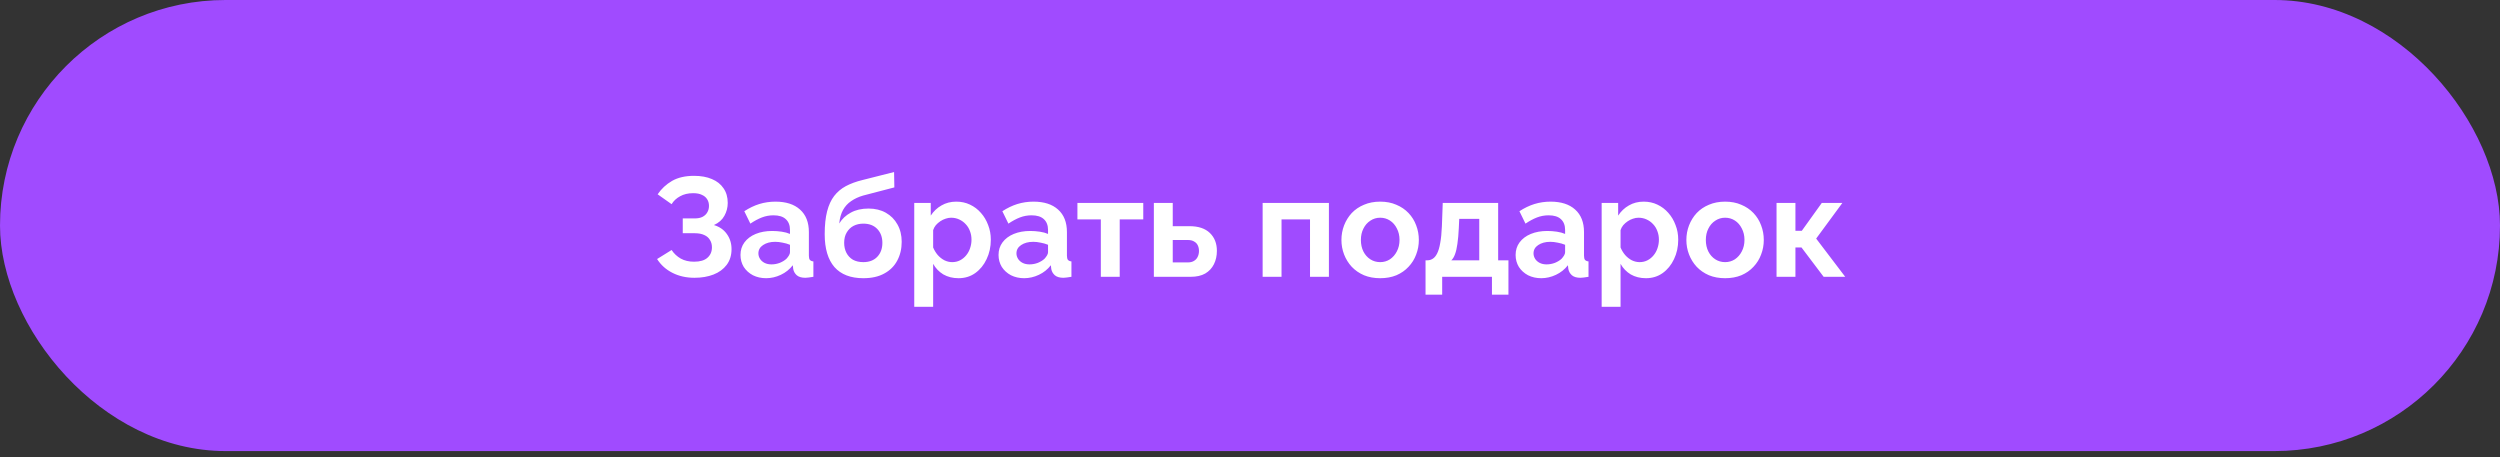
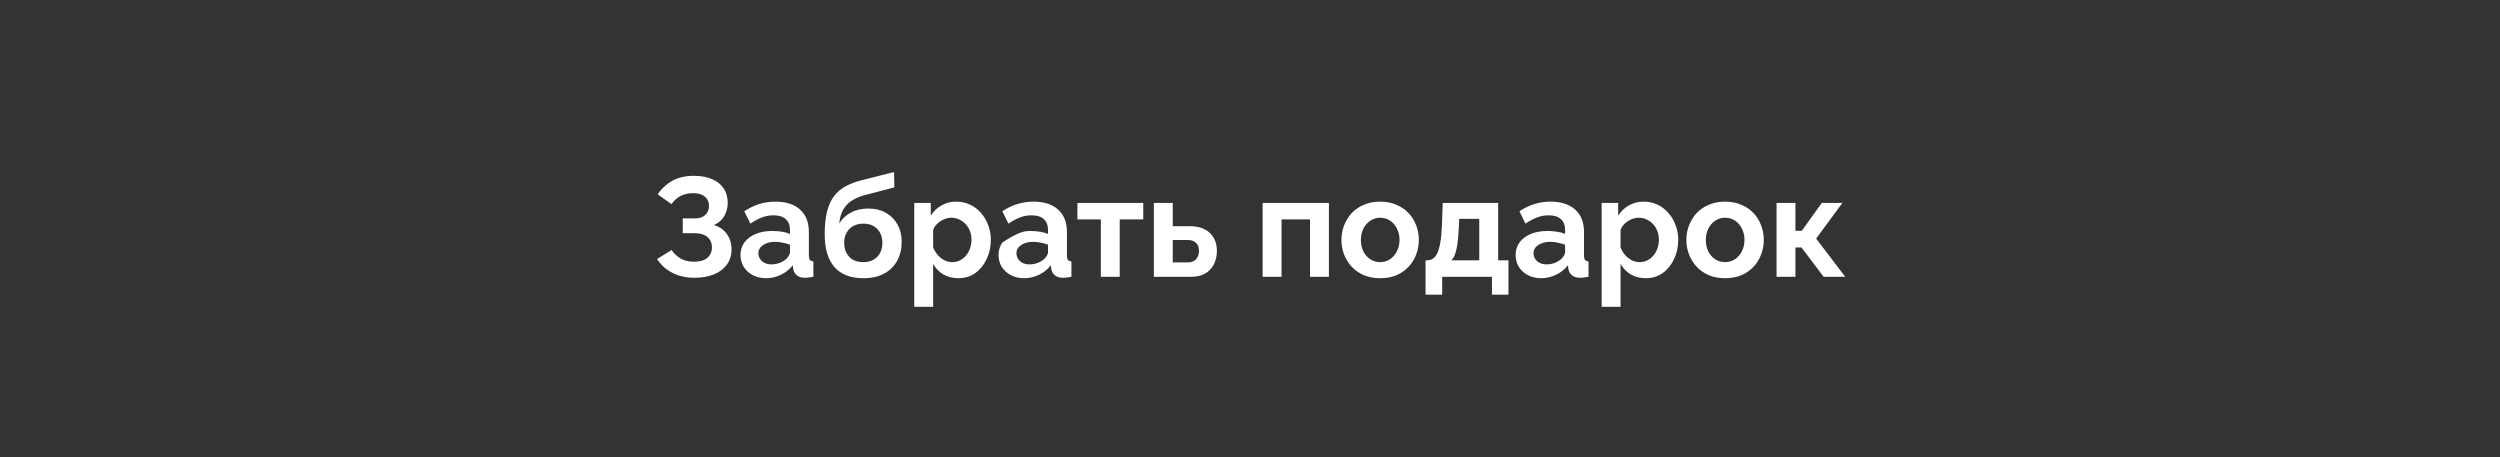
<svg xmlns="http://www.w3.org/2000/svg" width="317" height="58" viewBox="0 0 317 58" fill="none">
  <rect x="0" y="0" width="317" height="58" fill="#333333" stroke="none" />
-   <rect width="317" height="57.196" rx="28.598" fill="#A04BFF" />
-   <path d="M88.057 35.223C87.02 35.223 86.09 35.014 85.268 34.597C84.445 34.18 83.796 33.596 83.319 32.845L85.16 31.701C85.459 32.154 85.846 32.517 86.323 32.791C86.799 33.053 87.36 33.184 88.003 33.184C88.766 33.184 89.332 33.018 89.702 32.684C90.083 32.35 90.274 31.909 90.274 31.361C90.274 31.003 90.191 30.693 90.024 30.431C89.869 30.157 89.63 29.948 89.309 29.805C88.987 29.65 88.582 29.573 88.093 29.573H86.573V27.695H88.111C88.492 27.695 88.814 27.63 89.076 27.499C89.35 27.356 89.553 27.165 89.684 26.927C89.827 26.688 89.899 26.414 89.899 26.104C89.899 25.782 89.821 25.502 89.666 25.264C89.523 25.025 89.303 24.841 89.005 24.71C88.719 24.567 88.349 24.495 87.896 24.495C87.252 24.495 86.698 24.626 86.233 24.888C85.768 25.139 85.411 25.472 85.16 25.89L83.39 24.638C83.867 23.935 84.475 23.369 85.214 22.939C85.965 22.51 86.895 22.296 88.003 22.296C88.885 22.296 89.642 22.433 90.274 22.707C90.906 22.969 91.394 23.357 91.74 23.869C92.098 24.382 92.277 25.002 92.277 25.729C92.277 26.313 92.134 26.861 91.847 27.374C91.573 27.874 91.132 28.262 90.524 28.536C91.24 28.75 91.788 29.132 92.169 29.68C92.563 30.228 92.759 30.866 92.759 31.593C92.759 32.38 92.551 33.047 92.134 33.596C91.728 34.132 91.174 34.537 90.471 34.812C89.767 35.086 88.963 35.223 88.057 35.223ZM93.894 32.326C93.894 31.718 94.061 31.188 94.395 30.735C94.74 30.27 95.217 29.913 95.825 29.662C96.433 29.412 97.13 29.287 97.917 29.287C98.31 29.287 98.71 29.317 99.115 29.376C99.52 29.436 99.872 29.531 100.17 29.662V29.162C100.17 28.566 99.991 28.107 99.633 27.785C99.288 27.463 98.769 27.302 98.078 27.302C97.565 27.302 97.077 27.392 96.612 27.57C96.147 27.749 95.658 28.011 95.146 28.357L94.377 26.784C94.997 26.378 95.629 26.074 96.272 25.872C96.928 25.669 97.613 25.568 98.328 25.568C99.663 25.568 100.7 25.901 101.439 26.569C102.19 27.237 102.566 28.19 102.566 29.43V32.416C102.566 32.666 102.608 32.845 102.691 32.952C102.786 33.059 102.935 33.125 103.138 33.149V35.098C102.923 35.133 102.727 35.163 102.548 35.187C102.381 35.211 102.238 35.223 102.119 35.223C101.642 35.223 101.278 35.115 101.028 34.901C100.79 34.686 100.641 34.424 100.581 34.114L100.528 33.632C100.122 34.156 99.616 34.561 99.008 34.847C98.4 35.133 97.78 35.276 97.148 35.276C96.528 35.276 95.968 35.151 95.468 34.901C94.979 34.639 94.591 34.287 94.305 33.846C94.031 33.393 93.894 32.886 93.894 32.326ZM99.723 32.809C99.854 32.666 99.961 32.523 100.045 32.38C100.128 32.237 100.17 32.106 100.17 31.987V31.039C99.884 30.92 99.574 30.83 99.24 30.771C98.906 30.699 98.591 30.663 98.293 30.663C97.673 30.663 97.16 30.801 96.755 31.075C96.362 31.337 96.165 31.689 96.165 32.13C96.165 32.368 96.23 32.594 96.362 32.809C96.493 33.024 96.683 33.197 96.934 33.328C97.184 33.459 97.482 33.524 97.828 33.524C98.185 33.524 98.537 33.459 98.883 33.328C99.228 33.184 99.508 33.012 99.723 32.809ZM109.471 35.276C107.862 35.276 106.64 34.806 105.806 33.864C104.983 32.91 104.572 31.522 104.572 29.698C104.572 28.554 104.674 27.588 104.876 26.802C105.079 26.015 105.377 25.365 105.77 24.853C106.164 24.34 106.658 23.923 107.254 23.601C107.862 23.279 108.559 23.023 109.346 22.832L113.369 21.813L113.405 23.762L109.435 24.799C108.863 24.966 108.363 25.198 107.934 25.496C107.504 25.782 107.159 26.158 106.897 26.623C106.646 27.076 106.485 27.648 106.414 28.339C106.771 27.755 107.26 27.296 107.88 26.962C108.5 26.617 109.251 26.444 110.133 26.444C110.967 26.444 111.7 26.623 112.332 26.98C112.964 27.338 113.452 27.832 113.798 28.464C114.156 29.096 114.335 29.829 114.335 30.663C114.335 31.558 114.144 32.356 113.762 33.059C113.393 33.751 112.845 34.293 112.117 34.686C111.402 35.08 110.52 35.276 109.471 35.276ZM109.471 33.238C110.21 33.238 110.794 33.018 111.223 32.577C111.664 32.124 111.885 31.528 111.885 30.789C111.885 30.073 111.67 29.489 111.241 29.036C110.812 28.584 110.222 28.357 109.471 28.357C109.006 28.357 108.589 28.452 108.22 28.643C107.862 28.834 107.576 29.114 107.361 29.483C107.147 29.841 107.04 30.276 107.04 30.789C107.04 31.265 107.135 31.689 107.326 32.058C107.516 32.428 107.791 32.72 108.148 32.934C108.518 33.137 108.959 33.238 109.471 33.238ZM121.541 35.276C120.814 35.276 120.171 35.115 119.61 34.794C119.062 34.46 118.633 34.013 118.323 33.453V38.906H115.927V25.729H118.019V27.338C118.377 26.79 118.83 26.36 119.378 26.05C119.926 25.729 120.552 25.568 121.255 25.568C121.887 25.568 122.465 25.693 122.99 25.943C123.526 26.194 123.991 26.545 124.384 26.998C124.778 27.439 125.081 27.952 125.296 28.536C125.522 29.108 125.636 29.728 125.636 30.395C125.636 31.301 125.457 32.124 125.099 32.863C124.754 33.602 124.271 34.192 123.651 34.633C123.043 35.062 122.34 35.276 121.541 35.276ZM120.737 33.238C121.106 33.238 121.44 33.161 121.738 33.006C122.036 32.851 122.292 32.642 122.507 32.38C122.733 32.106 122.9 31.802 123.007 31.468C123.127 31.122 123.186 30.765 123.186 30.395C123.186 30.002 123.121 29.638 122.99 29.305C122.87 28.971 122.692 28.679 122.453 28.428C122.215 28.166 121.935 27.964 121.613 27.821C121.303 27.678 120.963 27.606 120.594 27.606C120.367 27.606 120.135 27.648 119.896 27.731C119.67 27.803 119.449 27.91 119.235 28.053C119.02 28.196 118.83 28.363 118.663 28.554C118.508 28.744 118.394 28.953 118.323 29.18V31.379C118.466 31.724 118.657 32.04 118.895 32.326C119.145 32.612 119.431 32.839 119.753 33.006C120.075 33.161 120.403 33.238 120.737 33.238ZM126.615 32.326C126.615 31.718 126.782 31.188 127.116 30.735C127.462 30.27 127.938 29.913 128.546 29.662C129.154 29.412 129.852 29.287 130.638 29.287C131.032 29.287 131.431 29.317 131.836 29.376C132.241 29.436 132.593 29.531 132.891 29.662V29.162C132.891 28.566 132.712 28.107 132.355 27.785C132.009 27.463 131.491 27.302 130.799 27.302C130.287 27.302 129.798 27.392 129.333 27.57C128.868 27.749 128.379 28.011 127.867 28.357L127.098 26.784C127.718 26.378 128.35 26.074 128.993 25.872C129.649 25.669 130.334 25.568 131.05 25.568C132.385 25.568 133.422 25.901 134.161 26.569C134.912 27.237 135.287 28.19 135.287 29.43V32.416C135.287 32.666 135.329 32.845 135.412 32.952C135.507 33.059 135.656 33.125 135.859 33.149V35.098C135.645 35.133 135.448 35.163 135.269 35.187C135.102 35.211 134.959 35.223 134.84 35.223C134.363 35.223 134 35.115 133.749 34.901C133.511 34.686 133.362 34.424 133.302 34.114L133.249 33.632C132.843 34.156 132.337 34.561 131.729 34.847C131.121 35.133 130.501 35.276 129.869 35.276C129.25 35.276 128.689 35.151 128.189 34.901C127.7 34.639 127.313 34.287 127.027 33.846C126.752 33.393 126.615 32.886 126.615 32.326ZM132.444 32.809C132.575 32.666 132.683 32.523 132.766 32.38C132.849 32.237 132.891 32.106 132.891 31.987V31.039C132.605 30.92 132.295 30.83 131.961 30.771C131.628 30.699 131.312 30.663 131.014 30.663C130.394 30.663 129.881 30.801 129.476 31.075C129.083 31.337 128.886 31.689 128.886 32.13C128.886 32.368 128.952 32.594 129.083 32.809C129.214 33.024 129.405 33.197 129.655 33.328C129.905 33.459 130.203 33.524 130.549 33.524C130.906 33.524 131.258 33.459 131.604 33.328C131.949 33.184 132.23 33.012 132.444 32.809ZM139.585 35.098V27.821H136.617V25.729H144.966V27.821H141.98V35.098H139.585ZM146.309 35.098V25.729H148.704V28.679H150.832C151.953 28.679 152.811 28.965 153.407 29.537C154.003 30.109 154.301 30.866 154.301 31.808C154.301 32.44 154.176 33.006 153.925 33.506C153.675 34.007 153.305 34.4 152.817 34.686C152.328 34.961 151.72 35.098 150.993 35.098H146.309ZM148.704 33.274H150.618C150.939 33.274 151.202 33.208 151.404 33.077C151.619 32.946 151.774 32.773 151.869 32.559C151.976 32.344 152.03 32.1 152.03 31.826C152.03 31.563 151.982 31.331 151.887 31.128C151.792 30.914 151.637 30.747 151.422 30.628C151.219 30.497 150.945 30.431 150.6 30.431H148.704V33.274ZM160.102 35.098V25.729H168.506V35.098H166.11V27.821H162.498V35.098H160.102ZM175.01 35.276C174.248 35.276 173.562 35.151 172.954 34.901C172.346 34.639 171.828 34.281 171.399 33.828C170.982 33.375 170.66 32.857 170.433 32.273C170.207 31.689 170.094 31.075 170.094 30.431C170.094 29.776 170.207 29.156 170.433 28.572C170.66 27.988 170.982 27.469 171.399 27.016C171.828 26.563 172.346 26.212 172.954 25.961C173.562 25.699 174.248 25.568 175.01 25.568C175.773 25.568 176.453 25.699 177.049 25.961C177.657 26.212 178.175 26.563 178.604 27.016C179.033 27.469 179.355 27.988 179.57 28.572C179.796 29.156 179.909 29.776 179.909 30.431C179.909 31.075 179.796 31.689 179.57 32.273C179.355 32.857 179.033 33.375 178.604 33.828C178.187 34.281 177.675 34.639 177.067 34.901C176.459 35.151 175.773 35.276 175.01 35.276ZM172.561 30.431C172.561 30.979 172.668 31.468 172.883 31.897C173.097 32.314 173.389 32.642 173.759 32.881C174.128 33.119 174.546 33.238 175.01 33.238C175.463 33.238 175.875 33.119 176.244 32.881C176.614 32.63 176.906 32.297 177.12 31.879C177.347 31.45 177.46 30.962 177.46 30.413C177.46 29.877 177.347 29.394 177.12 28.965C176.906 28.536 176.614 28.202 176.244 27.964C175.875 27.725 175.463 27.606 175.01 27.606C174.546 27.606 174.128 27.731 173.759 27.982C173.389 28.22 173.097 28.554 172.883 28.983C172.668 29.4 172.561 29.883 172.561 30.431ZM180.758 37.368V33.006H181.008C181.246 33.006 181.467 32.94 181.67 32.809C181.884 32.678 182.069 32.457 182.224 32.148C182.391 31.826 182.522 31.385 182.617 30.824C182.725 30.264 182.796 29.549 182.832 28.679L182.939 25.729H189.966V33.006H191.271V37.368H189.179V35.098H182.868V37.368H180.758ZM184.03 33.006H187.57V27.749H185.031L184.977 28.911C184.942 29.698 184.882 30.366 184.799 30.914C184.727 31.45 184.626 31.891 184.495 32.237C184.375 32.571 184.22 32.827 184.03 33.006ZM192.18 32.326C192.18 31.718 192.347 31.188 192.681 30.735C193.026 30.27 193.503 29.913 194.111 29.662C194.719 29.412 195.416 29.287 196.203 29.287C196.596 29.287 196.996 29.317 197.401 29.376C197.806 29.436 198.158 29.531 198.456 29.662V29.162C198.456 28.566 198.277 28.107 197.919 27.785C197.574 27.463 197.055 27.302 196.364 27.302C195.851 27.302 195.363 27.392 194.898 27.57C194.433 27.749 193.944 28.011 193.432 28.357L192.663 26.784C193.283 26.378 193.914 26.074 194.558 25.872C195.214 25.669 195.899 25.568 196.614 25.568C197.949 25.568 198.986 25.901 199.725 26.569C200.476 27.237 200.852 28.19 200.852 29.43V32.416C200.852 32.666 200.893 32.845 200.977 32.952C201.072 33.059 201.221 33.125 201.424 33.149V35.098C201.209 35.133 201.013 35.163 200.834 35.187C200.667 35.211 200.524 35.223 200.405 35.223C199.928 35.223 199.564 35.115 199.314 34.901C199.076 34.686 198.927 34.424 198.867 34.114L198.813 33.632C198.408 34.156 197.901 34.561 197.294 34.847C196.686 35.133 196.066 35.276 195.434 35.276C194.814 35.276 194.254 35.151 193.753 34.901C193.265 34.639 192.877 34.287 192.591 33.846C192.317 33.393 192.18 32.886 192.18 32.326ZM198.009 32.809C198.14 32.666 198.247 32.523 198.331 32.38C198.414 32.237 198.456 32.106 198.456 31.987V31.039C198.17 30.92 197.86 30.83 197.526 30.771C197.192 30.699 196.876 30.663 196.578 30.663C195.959 30.663 195.446 30.801 195.041 31.075C194.647 31.337 194.451 31.689 194.451 32.13C194.451 32.368 194.516 32.594 194.647 32.809C194.778 33.024 194.969 33.197 195.22 33.328C195.47 33.459 195.768 33.524 196.113 33.524C196.471 33.524 196.823 33.459 197.168 33.328C197.514 33.184 197.794 33.012 198.009 32.809ZM208.705 35.276C207.978 35.276 207.334 35.115 206.774 34.794C206.225 34.46 205.796 34.013 205.486 33.453V38.906H203.09V25.729H205.182V27.338C205.54 26.79 205.993 26.36 206.541 26.05C207.09 25.729 207.715 25.568 208.419 25.568C209.05 25.568 209.628 25.693 210.153 25.943C210.689 26.194 211.154 26.545 211.548 26.998C211.941 27.439 212.245 27.952 212.459 28.536C212.686 29.108 212.799 29.728 212.799 30.395C212.799 31.301 212.62 32.124 212.263 32.863C211.917 33.602 211.434 34.192 210.814 34.633C210.207 35.062 209.503 35.276 208.705 35.276ZM207.9 33.238C208.27 33.238 208.603 33.161 208.901 33.006C209.199 32.851 209.456 32.642 209.67 32.38C209.897 32.106 210.064 31.802 210.171 31.468C210.29 31.122 210.35 30.765 210.35 30.395C210.35 30.002 210.284 29.638 210.153 29.305C210.034 28.971 209.855 28.679 209.617 28.428C209.378 28.166 209.098 27.964 208.776 27.821C208.466 27.678 208.127 27.606 207.757 27.606C207.531 27.606 207.298 27.648 207.06 27.731C206.833 27.803 206.613 27.91 206.398 28.053C206.184 28.196 205.993 28.363 205.826 28.554C205.671 28.744 205.558 28.953 205.486 29.18V31.379C205.629 31.724 205.82 32.04 206.059 32.326C206.309 32.612 206.595 32.839 206.917 33.006C207.239 33.161 207.566 33.238 207.9 33.238ZM218.749 35.276C217.986 35.276 217.301 35.151 216.693 34.901C216.085 34.639 215.567 34.281 215.138 33.828C214.72 33.375 214.399 32.857 214.172 32.273C213.946 31.689 213.832 31.075 213.832 30.431C213.832 29.776 213.946 29.156 214.172 28.572C214.399 27.988 214.72 27.469 215.138 27.016C215.567 26.563 216.085 26.212 216.693 25.961C217.301 25.699 217.986 25.568 218.749 25.568C219.512 25.568 220.192 25.699 220.788 25.961C221.395 26.212 221.914 26.563 222.343 27.016C222.772 27.469 223.094 27.988 223.309 28.572C223.535 29.156 223.648 29.776 223.648 30.431C223.648 31.075 223.535 31.689 223.309 32.273C223.094 32.857 222.772 33.375 222.343 33.828C221.926 34.281 221.413 34.639 220.805 34.901C220.198 35.151 219.512 35.276 218.749 35.276ZM216.3 30.431C216.3 30.979 216.407 31.468 216.622 31.897C216.836 32.314 217.128 32.642 217.498 32.881C217.867 33.119 218.284 33.238 218.749 33.238C219.202 33.238 219.613 33.119 219.983 32.881C220.353 32.63 220.645 32.297 220.859 31.879C221.086 31.45 221.199 30.962 221.199 30.413C221.199 29.877 221.086 29.394 220.859 28.965C220.645 28.536 220.353 28.202 219.983 27.964C219.613 27.725 219.202 27.606 218.749 27.606C218.284 27.606 217.867 27.731 217.498 27.982C217.128 28.22 216.836 28.554 216.622 28.983C216.407 29.4 216.3 29.883 216.3 30.431ZM225.265 35.098V25.729H227.661V29.269H228.466L231.005 25.729H233.615L230.29 30.252L233.973 35.098H231.237L228.43 31.379H227.661V35.098H225.265Z" fill="white" />
+   <path d="M88.057 35.223C87.02 35.223 86.09 35.014 85.268 34.597C84.445 34.18 83.796 33.596 83.319 32.845L85.16 31.701C85.459 32.154 85.846 32.517 86.323 32.791C86.799 33.053 87.36 33.184 88.003 33.184C88.766 33.184 89.332 33.018 89.702 32.684C90.083 32.35 90.274 31.909 90.274 31.361C90.274 31.003 90.191 30.693 90.024 30.431C89.869 30.157 89.63 29.948 89.309 29.805C88.987 29.65 88.582 29.573 88.093 29.573H86.573V27.695H88.111C88.492 27.695 88.814 27.63 89.076 27.499C89.35 27.356 89.553 27.165 89.684 26.927C89.827 26.688 89.899 26.414 89.899 26.104C89.899 25.782 89.821 25.502 89.666 25.264C89.523 25.025 89.303 24.841 89.005 24.71C88.719 24.567 88.349 24.495 87.896 24.495C87.252 24.495 86.698 24.626 86.233 24.888C85.768 25.139 85.411 25.472 85.16 25.89L83.39 24.638C83.867 23.935 84.475 23.369 85.214 22.939C85.965 22.51 86.895 22.296 88.003 22.296C88.885 22.296 89.642 22.433 90.274 22.707C90.906 22.969 91.394 23.357 91.74 23.869C92.098 24.382 92.277 25.002 92.277 25.729C92.277 26.313 92.134 26.861 91.847 27.374C91.573 27.874 91.132 28.262 90.524 28.536C91.24 28.75 91.788 29.132 92.169 29.68C92.563 30.228 92.759 30.866 92.759 31.593C92.759 32.38 92.551 33.047 92.134 33.596C91.728 34.132 91.174 34.537 90.471 34.812C89.767 35.086 88.963 35.223 88.057 35.223ZM93.894 32.326C93.894 31.718 94.061 31.188 94.395 30.735C94.74 30.27 95.217 29.913 95.825 29.662C96.433 29.412 97.13 29.287 97.917 29.287C98.31 29.287 98.71 29.317 99.115 29.376C99.52 29.436 99.872 29.531 100.17 29.662V29.162C100.17 28.566 99.991 28.107 99.633 27.785C99.288 27.463 98.769 27.302 98.078 27.302C97.565 27.302 97.077 27.392 96.612 27.57C96.147 27.749 95.658 28.011 95.146 28.357L94.377 26.784C94.997 26.378 95.629 26.074 96.272 25.872C96.928 25.669 97.613 25.568 98.328 25.568C99.663 25.568 100.7 25.901 101.439 26.569C102.19 27.237 102.566 28.19 102.566 29.43V32.416C102.566 32.666 102.608 32.845 102.691 32.952C102.786 33.059 102.935 33.125 103.138 33.149V35.098C102.923 35.133 102.727 35.163 102.548 35.187C102.381 35.211 102.238 35.223 102.119 35.223C101.642 35.223 101.278 35.115 101.028 34.901C100.79 34.686 100.641 34.424 100.581 34.114L100.528 33.632C100.122 34.156 99.616 34.561 99.008 34.847C98.4 35.133 97.78 35.276 97.148 35.276C96.528 35.276 95.968 35.151 95.468 34.901C94.979 34.639 94.591 34.287 94.305 33.846C94.031 33.393 93.894 32.886 93.894 32.326ZM99.723 32.809C99.854 32.666 99.961 32.523 100.045 32.38C100.128 32.237 100.17 32.106 100.17 31.987V31.039C99.884 30.92 99.574 30.83 99.24 30.771C98.906 30.699 98.591 30.663 98.293 30.663C97.673 30.663 97.16 30.801 96.755 31.075C96.362 31.337 96.165 31.689 96.165 32.13C96.165 32.368 96.23 32.594 96.362 32.809C96.493 33.024 96.683 33.197 96.934 33.328C97.184 33.459 97.482 33.524 97.828 33.524C98.185 33.524 98.537 33.459 98.883 33.328C99.228 33.184 99.508 33.012 99.723 32.809ZM109.471 35.276C107.862 35.276 106.64 34.806 105.806 33.864C104.983 32.91 104.572 31.522 104.572 29.698C104.572 28.554 104.674 27.588 104.876 26.802C105.079 26.015 105.377 25.365 105.77 24.853C106.164 24.34 106.658 23.923 107.254 23.601C107.862 23.279 108.559 23.023 109.346 22.832L113.369 21.813L113.405 23.762L109.435 24.799C108.863 24.966 108.363 25.198 107.934 25.496C107.504 25.782 107.159 26.158 106.897 26.623C106.646 27.076 106.485 27.648 106.414 28.339C106.771 27.755 107.26 27.296 107.88 26.962C108.5 26.617 109.251 26.444 110.133 26.444C110.967 26.444 111.7 26.623 112.332 26.98C112.964 27.338 113.452 27.832 113.798 28.464C114.156 29.096 114.335 29.829 114.335 30.663C114.335 31.558 114.144 32.356 113.762 33.059C113.393 33.751 112.845 34.293 112.117 34.686C111.402 35.08 110.52 35.276 109.471 35.276ZM109.471 33.238C110.21 33.238 110.794 33.018 111.223 32.577C111.664 32.124 111.885 31.528 111.885 30.789C111.885 30.073 111.67 29.489 111.241 29.036C110.812 28.584 110.222 28.357 109.471 28.357C109.006 28.357 108.589 28.452 108.22 28.643C107.862 28.834 107.576 29.114 107.361 29.483C107.147 29.841 107.04 30.276 107.04 30.789C107.04 31.265 107.135 31.689 107.326 32.058C107.516 32.428 107.791 32.72 108.148 32.934C108.518 33.137 108.959 33.238 109.471 33.238ZM121.541 35.276C120.814 35.276 120.171 35.115 119.61 34.794C119.062 34.46 118.633 34.013 118.323 33.453V38.906H115.927V25.729H118.019V27.338C118.377 26.79 118.83 26.36 119.378 26.05C119.926 25.729 120.552 25.568 121.255 25.568C121.887 25.568 122.465 25.693 122.99 25.943C123.526 26.194 123.991 26.545 124.384 26.998C124.778 27.439 125.081 27.952 125.296 28.536C125.522 29.108 125.636 29.728 125.636 30.395C125.636 31.301 125.457 32.124 125.099 32.863C124.754 33.602 124.271 34.192 123.651 34.633C123.043 35.062 122.34 35.276 121.541 35.276ZM120.737 33.238C121.106 33.238 121.44 33.161 121.738 33.006C122.036 32.851 122.292 32.642 122.507 32.38C122.733 32.106 122.9 31.802 123.007 31.468C123.127 31.122 123.186 30.765 123.186 30.395C123.186 30.002 123.121 29.638 122.99 29.305C122.87 28.971 122.692 28.679 122.453 28.428C122.215 28.166 121.935 27.964 121.613 27.821C121.303 27.678 120.963 27.606 120.594 27.606C120.367 27.606 120.135 27.648 119.896 27.731C119.67 27.803 119.449 27.91 119.235 28.053C119.02 28.196 118.83 28.363 118.663 28.554C118.508 28.744 118.394 28.953 118.323 29.18V31.379C118.466 31.724 118.657 32.04 118.895 32.326C119.145 32.612 119.431 32.839 119.753 33.006C120.075 33.161 120.403 33.238 120.737 33.238ZM126.615 32.326C126.615 31.718 126.782 31.188 127.116 30.735C129.154 29.412 129.852 29.287 130.638 29.287C131.032 29.287 131.431 29.317 131.836 29.376C132.241 29.436 132.593 29.531 132.891 29.662V29.162C132.891 28.566 132.712 28.107 132.355 27.785C132.009 27.463 131.491 27.302 130.799 27.302C130.287 27.302 129.798 27.392 129.333 27.57C128.868 27.749 128.379 28.011 127.867 28.357L127.098 26.784C127.718 26.378 128.35 26.074 128.993 25.872C129.649 25.669 130.334 25.568 131.05 25.568C132.385 25.568 133.422 25.901 134.161 26.569C134.912 27.237 135.287 28.19 135.287 29.43V32.416C135.287 32.666 135.329 32.845 135.412 32.952C135.507 33.059 135.656 33.125 135.859 33.149V35.098C135.645 35.133 135.448 35.163 135.269 35.187C135.102 35.211 134.959 35.223 134.84 35.223C134.363 35.223 134 35.115 133.749 34.901C133.511 34.686 133.362 34.424 133.302 34.114L133.249 33.632C132.843 34.156 132.337 34.561 131.729 34.847C131.121 35.133 130.501 35.276 129.869 35.276C129.25 35.276 128.689 35.151 128.189 34.901C127.7 34.639 127.313 34.287 127.027 33.846C126.752 33.393 126.615 32.886 126.615 32.326ZM132.444 32.809C132.575 32.666 132.683 32.523 132.766 32.38C132.849 32.237 132.891 32.106 132.891 31.987V31.039C132.605 30.92 132.295 30.83 131.961 30.771C131.628 30.699 131.312 30.663 131.014 30.663C130.394 30.663 129.881 30.801 129.476 31.075C129.083 31.337 128.886 31.689 128.886 32.13C128.886 32.368 128.952 32.594 129.083 32.809C129.214 33.024 129.405 33.197 129.655 33.328C129.905 33.459 130.203 33.524 130.549 33.524C130.906 33.524 131.258 33.459 131.604 33.328C131.949 33.184 132.23 33.012 132.444 32.809ZM139.585 35.098V27.821H136.617V25.729H144.966V27.821H141.98V35.098H139.585ZM146.309 35.098V25.729H148.704V28.679H150.832C151.953 28.679 152.811 28.965 153.407 29.537C154.003 30.109 154.301 30.866 154.301 31.808C154.301 32.44 154.176 33.006 153.925 33.506C153.675 34.007 153.305 34.4 152.817 34.686C152.328 34.961 151.72 35.098 150.993 35.098H146.309ZM148.704 33.274H150.618C150.939 33.274 151.202 33.208 151.404 33.077C151.619 32.946 151.774 32.773 151.869 32.559C151.976 32.344 152.03 32.1 152.03 31.826C152.03 31.563 151.982 31.331 151.887 31.128C151.792 30.914 151.637 30.747 151.422 30.628C151.219 30.497 150.945 30.431 150.6 30.431H148.704V33.274ZM160.102 35.098V25.729H168.506V35.098H166.11V27.821H162.498V35.098H160.102ZM175.01 35.276C174.248 35.276 173.562 35.151 172.954 34.901C172.346 34.639 171.828 34.281 171.399 33.828C170.982 33.375 170.66 32.857 170.433 32.273C170.207 31.689 170.094 31.075 170.094 30.431C170.094 29.776 170.207 29.156 170.433 28.572C170.66 27.988 170.982 27.469 171.399 27.016C171.828 26.563 172.346 26.212 172.954 25.961C173.562 25.699 174.248 25.568 175.01 25.568C175.773 25.568 176.453 25.699 177.049 25.961C177.657 26.212 178.175 26.563 178.604 27.016C179.033 27.469 179.355 27.988 179.57 28.572C179.796 29.156 179.909 29.776 179.909 30.431C179.909 31.075 179.796 31.689 179.57 32.273C179.355 32.857 179.033 33.375 178.604 33.828C178.187 34.281 177.675 34.639 177.067 34.901C176.459 35.151 175.773 35.276 175.01 35.276ZM172.561 30.431C172.561 30.979 172.668 31.468 172.883 31.897C173.097 32.314 173.389 32.642 173.759 32.881C174.128 33.119 174.546 33.238 175.01 33.238C175.463 33.238 175.875 33.119 176.244 32.881C176.614 32.63 176.906 32.297 177.12 31.879C177.347 31.45 177.46 30.962 177.46 30.413C177.46 29.877 177.347 29.394 177.12 28.965C176.906 28.536 176.614 28.202 176.244 27.964C175.875 27.725 175.463 27.606 175.01 27.606C174.546 27.606 174.128 27.731 173.759 27.982C173.389 28.22 173.097 28.554 172.883 28.983C172.668 29.4 172.561 29.883 172.561 30.431ZM180.758 37.368V33.006H181.008C181.246 33.006 181.467 32.94 181.67 32.809C181.884 32.678 182.069 32.457 182.224 32.148C182.391 31.826 182.522 31.385 182.617 30.824C182.725 30.264 182.796 29.549 182.832 28.679L182.939 25.729H189.966V33.006H191.271V37.368H189.179V35.098H182.868V37.368H180.758ZM184.03 33.006H187.57V27.749H185.031L184.977 28.911C184.942 29.698 184.882 30.366 184.799 30.914C184.727 31.45 184.626 31.891 184.495 32.237C184.375 32.571 184.22 32.827 184.03 33.006ZM192.18 32.326C192.18 31.718 192.347 31.188 192.681 30.735C193.026 30.27 193.503 29.913 194.111 29.662C194.719 29.412 195.416 29.287 196.203 29.287C196.596 29.287 196.996 29.317 197.401 29.376C197.806 29.436 198.158 29.531 198.456 29.662V29.162C198.456 28.566 198.277 28.107 197.919 27.785C197.574 27.463 197.055 27.302 196.364 27.302C195.851 27.302 195.363 27.392 194.898 27.57C194.433 27.749 193.944 28.011 193.432 28.357L192.663 26.784C193.283 26.378 193.914 26.074 194.558 25.872C195.214 25.669 195.899 25.568 196.614 25.568C197.949 25.568 198.986 25.901 199.725 26.569C200.476 27.237 200.852 28.19 200.852 29.43V32.416C200.852 32.666 200.893 32.845 200.977 32.952C201.072 33.059 201.221 33.125 201.424 33.149V35.098C201.209 35.133 201.013 35.163 200.834 35.187C200.667 35.211 200.524 35.223 200.405 35.223C199.928 35.223 199.564 35.115 199.314 34.901C199.076 34.686 198.927 34.424 198.867 34.114L198.813 33.632C198.408 34.156 197.901 34.561 197.294 34.847C196.686 35.133 196.066 35.276 195.434 35.276C194.814 35.276 194.254 35.151 193.753 34.901C193.265 34.639 192.877 34.287 192.591 33.846C192.317 33.393 192.18 32.886 192.18 32.326ZM198.009 32.809C198.14 32.666 198.247 32.523 198.331 32.38C198.414 32.237 198.456 32.106 198.456 31.987V31.039C198.17 30.92 197.86 30.83 197.526 30.771C197.192 30.699 196.876 30.663 196.578 30.663C195.959 30.663 195.446 30.801 195.041 31.075C194.647 31.337 194.451 31.689 194.451 32.13C194.451 32.368 194.516 32.594 194.647 32.809C194.778 33.024 194.969 33.197 195.22 33.328C195.47 33.459 195.768 33.524 196.113 33.524C196.471 33.524 196.823 33.459 197.168 33.328C197.514 33.184 197.794 33.012 198.009 32.809ZM208.705 35.276C207.978 35.276 207.334 35.115 206.774 34.794C206.225 34.46 205.796 34.013 205.486 33.453V38.906H203.09V25.729H205.182V27.338C205.54 26.79 205.993 26.36 206.541 26.05C207.09 25.729 207.715 25.568 208.419 25.568C209.05 25.568 209.628 25.693 210.153 25.943C210.689 26.194 211.154 26.545 211.548 26.998C211.941 27.439 212.245 27.952 212.459 28.536C212.686 29.108 212.799 29.728 212.799 30.395C212.799 31.301 212.62 32.124 212.263 32.863C211.917 33.602 211.434 34.192 210.814 34.633C210.207 35.062 209.503 35.276 208.705 35.276ZM207.9 33.238C208.27 33.238 208.603 33.161 208.901 33.006C209.199 32.851 209.456 32.642 209.67 32.38C209.897 32.106 210.064 31.802 210.171 31.468C210.29 31.122 210.35 30.765 210.35 30.395C210.35 30.002 210.284 29.638 210.153 29.305C210.034 28.971 209.855 28.679 209.617 28.428C209.378 28.166 209.098 27.964 208.776 27.821C208.466 27.678 208.127 27.606 207.757 27.606C207.531 27.606 207.298 27.648 207.06 27.731C206.833 27.803 206.613 27.91 206.398 28.053C206.184 28.196 205.993 28.363 205.826 28.554C205.671 28.744 205.558 28.953 205.486 29.18V31.379C205.629 31.724 205.82 32.04 206.059 32.326C206.309 32.612 206.595 32.839 206.917 33.006C207.239 33.161 207.566 33.238 207.9 33.238ZM218.749 35.276C217.986 35.276 217.301 35.151 216.693 34.901C216.085 34.639 215.567 34.281 215.138 33.828C214.72 33.375 214.399 32.857 214.172 32.273C213.946 31.689 213.832 31.075 213.832 30.431C213.832 29.776 213.946 29.156 214.172 28.572C214.399 27.988 214.72 27.469 215.138 27.016C215.567 26.563 216.085 26.212 216.693 25.961C217.301 25.699 217.986 25.568 218.749 25.568C219.512 25.568 220.192 25.699 220.788 25.961C221.395 26.212 221.914 26.563 222.343 27.016C222.772 27.469 223.094 27.988 223.309 28.572C223.535 29.156 223.648 29.776 223.648 30.431C223.648 31.075 223.535 31.689 223.309 32.273C223.094 32.857 222.772 33.375 222.343 33.828C221.926 34.281 221.413 34.639 220.805 34.901C220.198 35.151 219.512 35.276 218.749 35.276ZM216.3 30.431C216.3 30.979 216.407 31.468 216.622 31.897C216.836 32.314 217.128 32.642 217.498 32.881C217.867 33.119 218.284 33.238 218.749 33.238C219.202 33.238 219.613 33.119 219.983 32.881C220.353 32.63 220.645 32.297 220.859 31.879C221.086 31.45 221.199 30.962 221.199 30.413C221.199 29.877 221.086 29.394 220.859 28.965C220.645 28.536 220.353 28.202 219.983 27.964C219.613 27.725 219.202 27.606 218.749 27.606C218.284 27.606 217.867 27.731 217.498 27.982C217.128 28.22 216.836 28.554 216.622 28.983C216.407 29.4 216.3 29.883 216.3 30.431ZM225.265 35.098V25.729H227.661V29.269H228.466L231.005 25.729H233.615L230.29 30.252L233.973 35.098H231.237L228.43 31.379H227.661V35.098H225.265Z" fill="white" />
</svg>